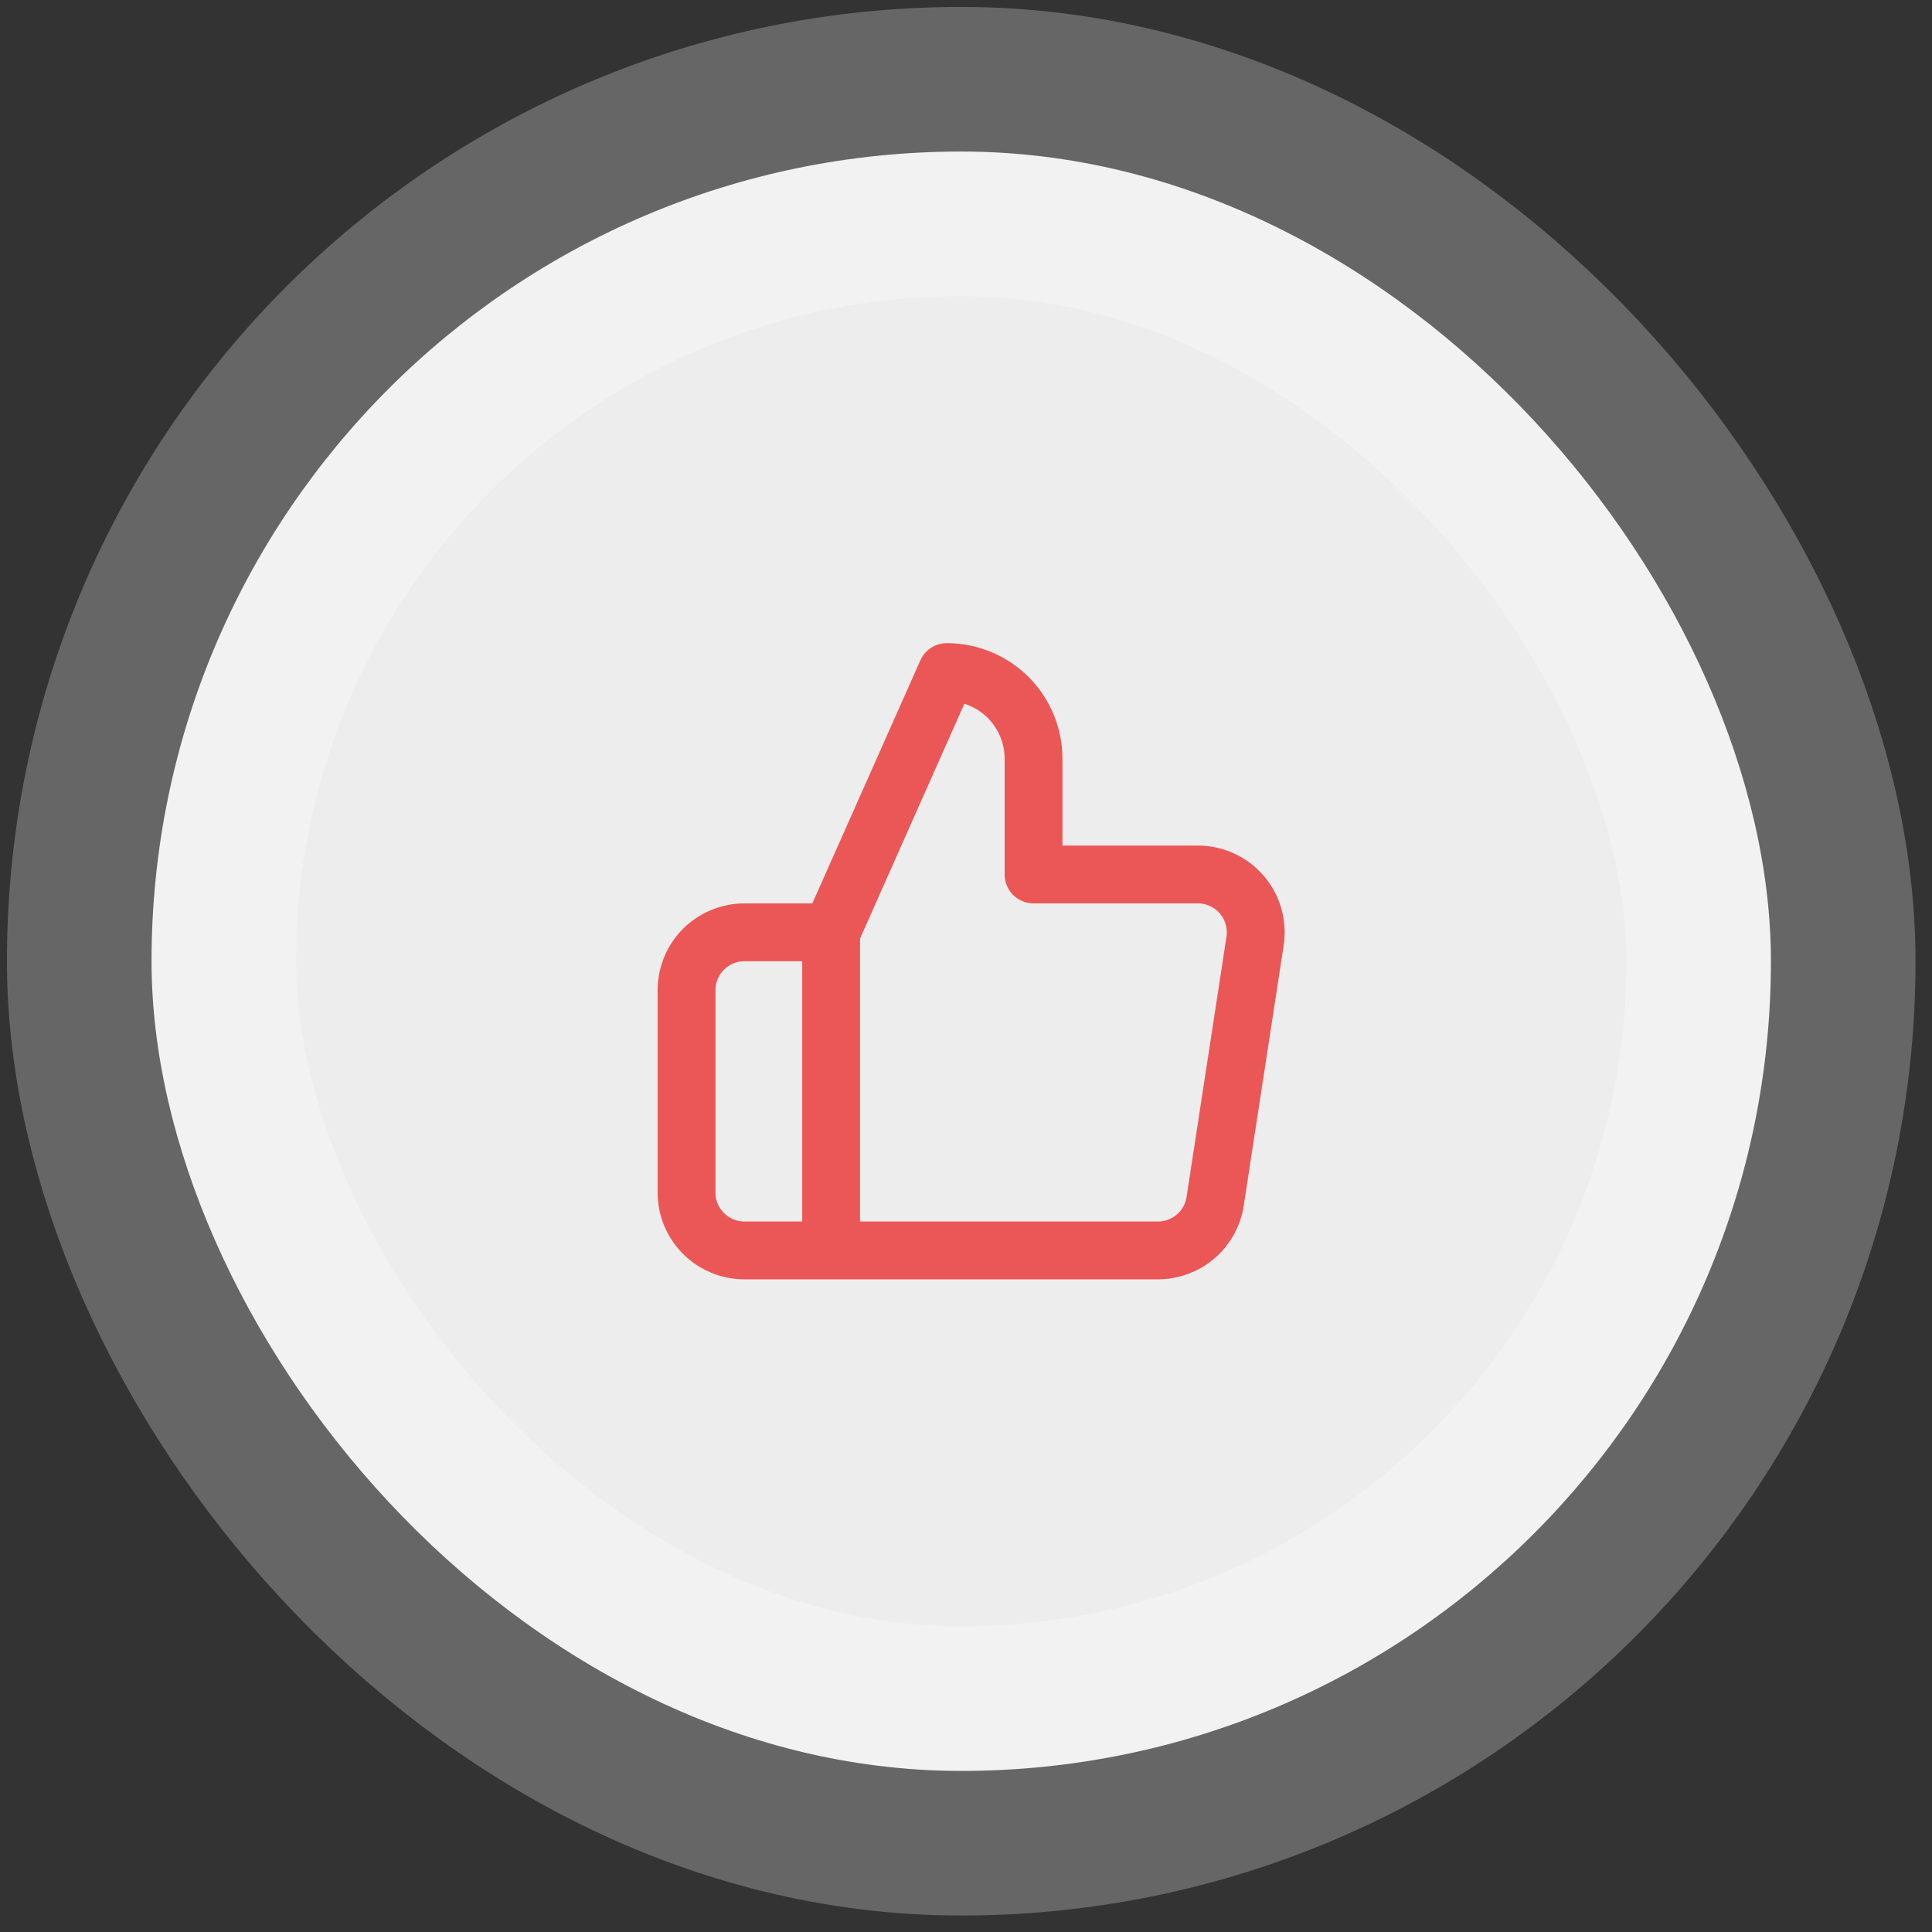
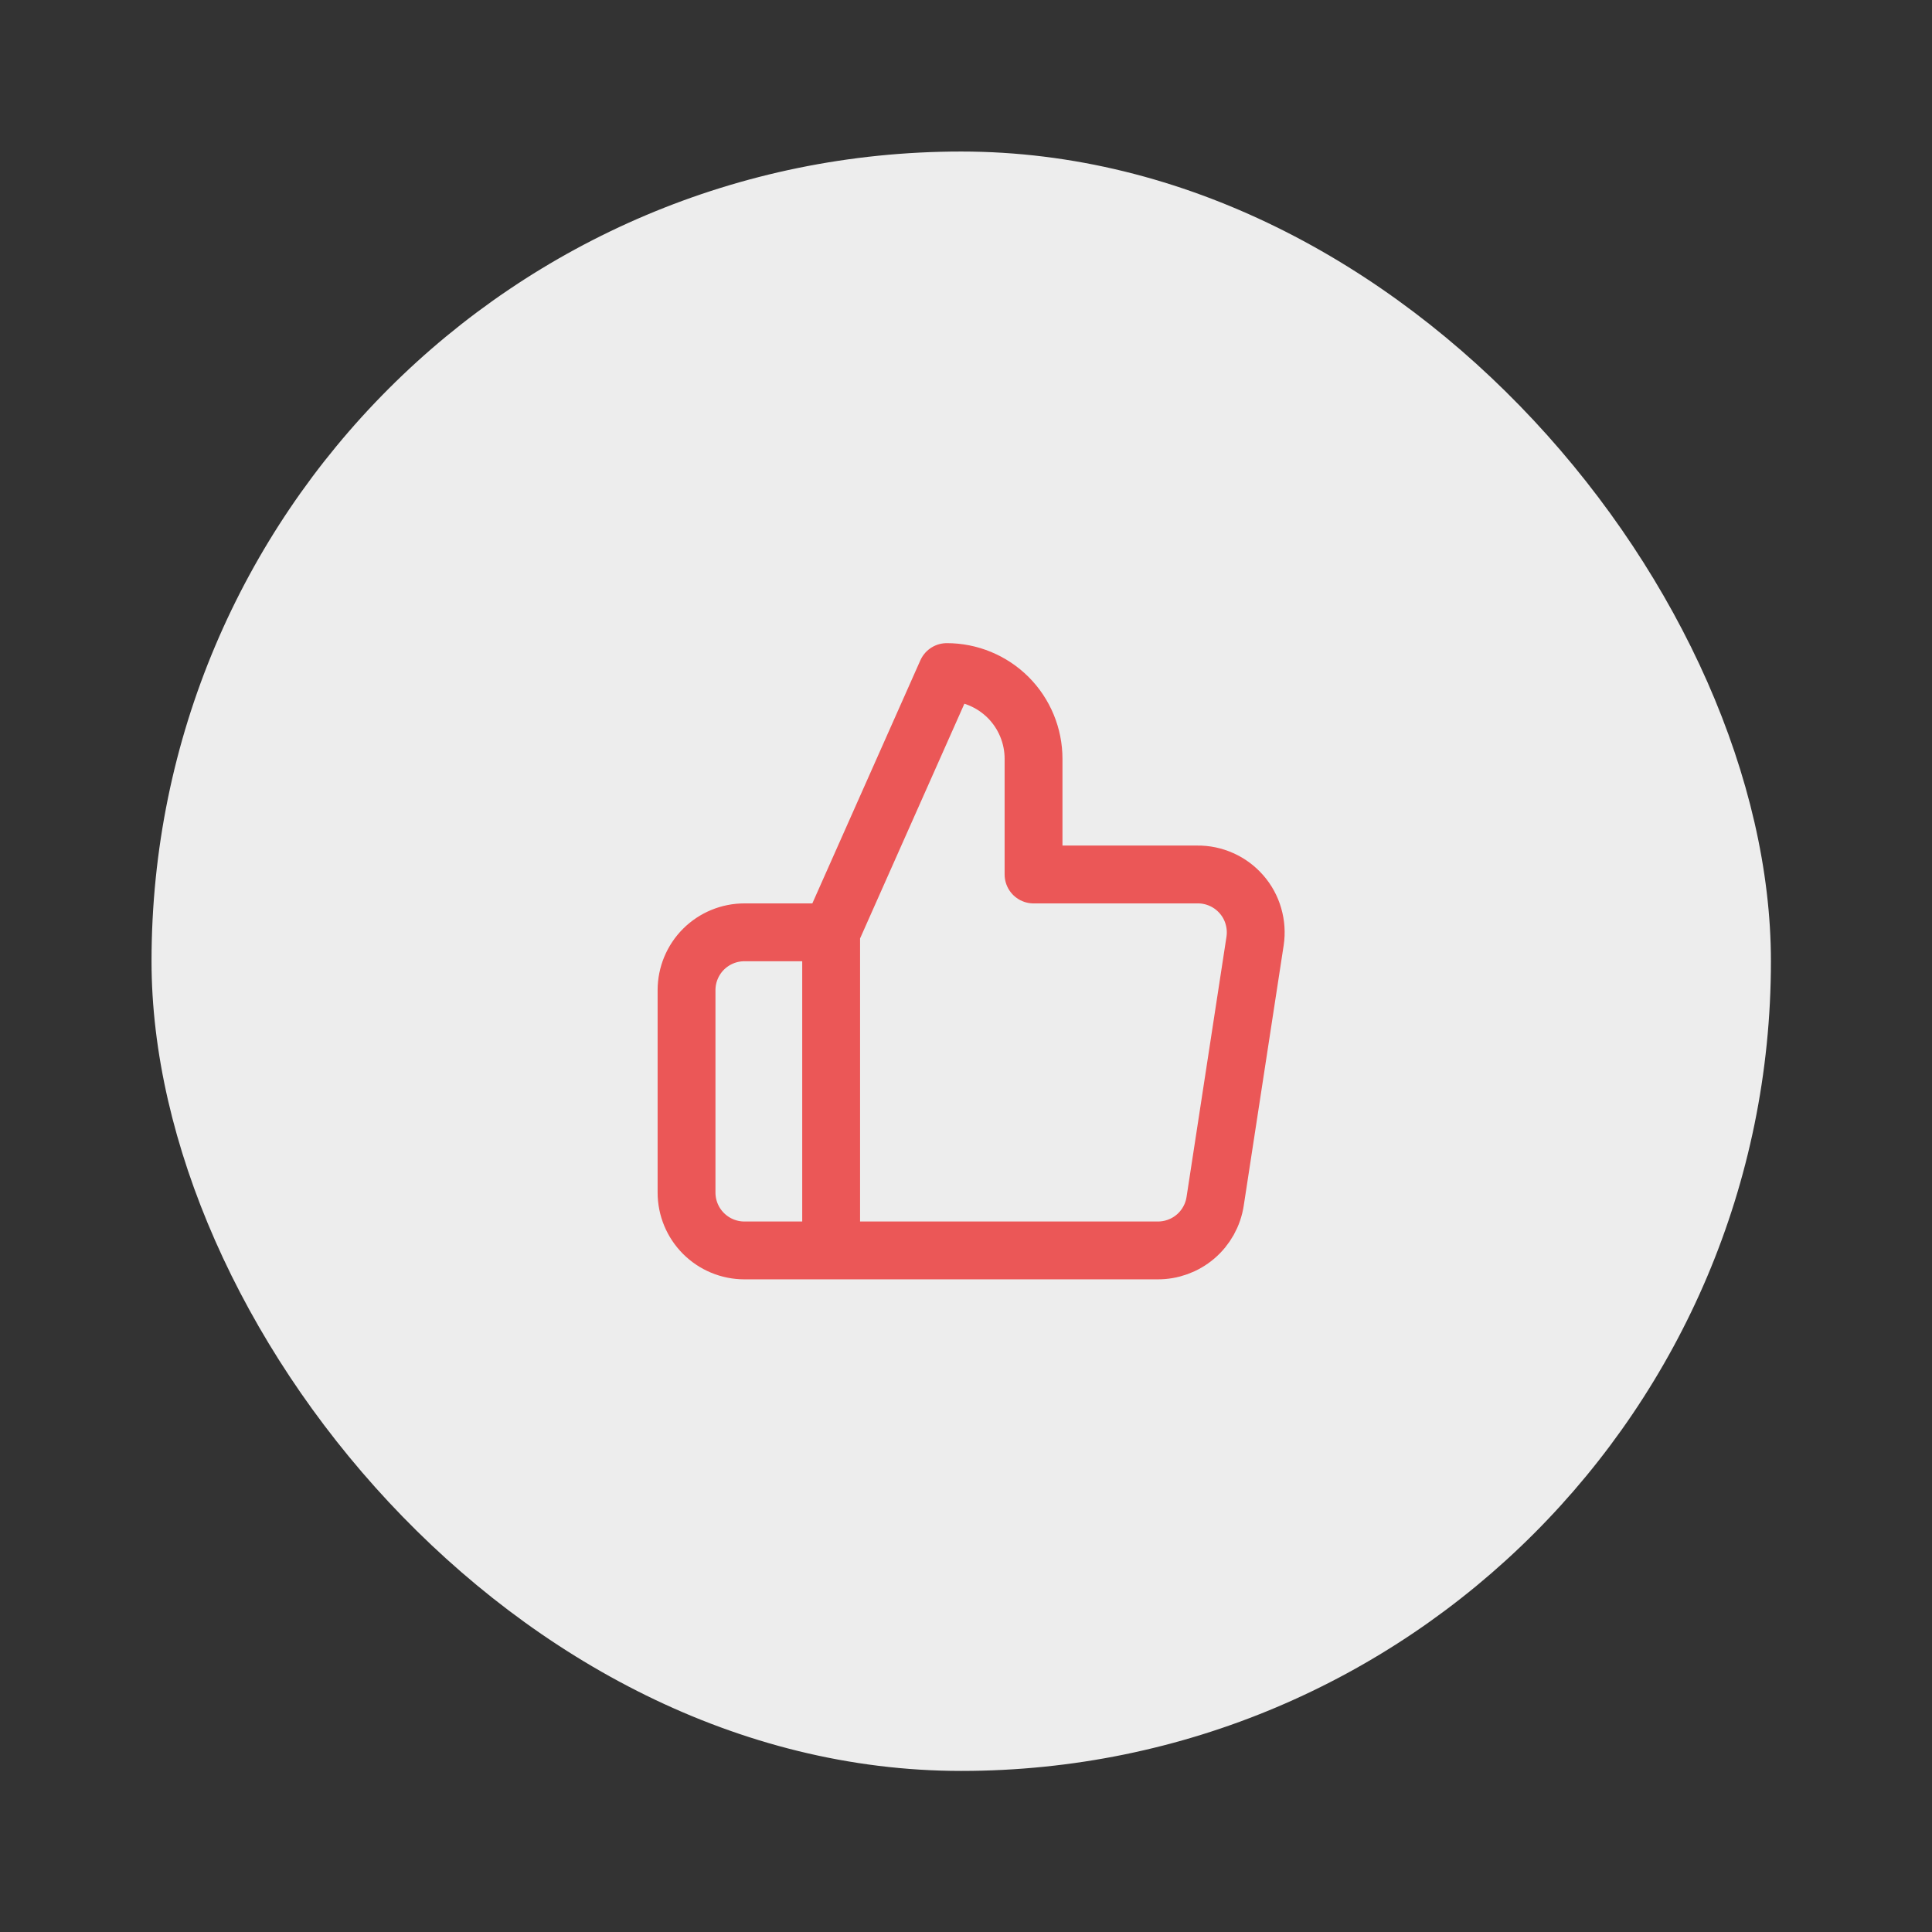
<svg xmlns="http://www.w3.org/2000/svg" width="51" height="51" viewBox="0 0 51 51" fill="none">
  <rect x="0" y="0" width="51" height="51" fill="#333333" stroke="none" />
  <rect x="4" y="4" width="42.748" height="42.748" rx="21.374" fill="white" fill-opacity="0.91" />
  <g clip-path="url(#clip0_77_2422)">
    <path d="M21.94 33.008H19.65C19.245 33.008 18.857 32.847 18.57 32.56C18.284 32.274 18.123 31.886 18.123 31.481V26.137C18.123 25.733 18.284 25.344 18.57 25.058C18.857 24.772 19.245 24.611 19.65 24.611H21.94M27.283 23.084V20.031C27.283 19.423 27.042 18.841 26.613 18.411C26.183 17.982 25.601 17.741 24.993 17.741L21.94 24.611V33.008H30.55C30.919 33.012 31.276 32.883 31.557 32.644C31.837 32.406 32.022 32.074 32.077 31.71L33.131 24.84C33.164 24.621 33.149 24.398 33.087 24.185C33.026 23.972 32.919 23.776 32.773 23.609C32.628 23.442 32.448 23.308 32.246 23.218C32.044 23.127 31.825 23.081 31.604 23.084H27.283Z" stroke="#EB5757" stroke-width="1.527" stroke-linecap="round" stroke-linejoin="round" />
  </g>
-   <rect x="4" y="4" width="42.748" height="42.748" rx="21.374" stroke="white" stroke-opacity="0.25" stroke-width="7.634" />
  <defs>
    <clipPath id="clip0_77_2422">
      <rect width="18.321" height="18.321" fill="white" transform="translate(16.596 16.214)" />
    </clipPath>
  </defs>
</svg>